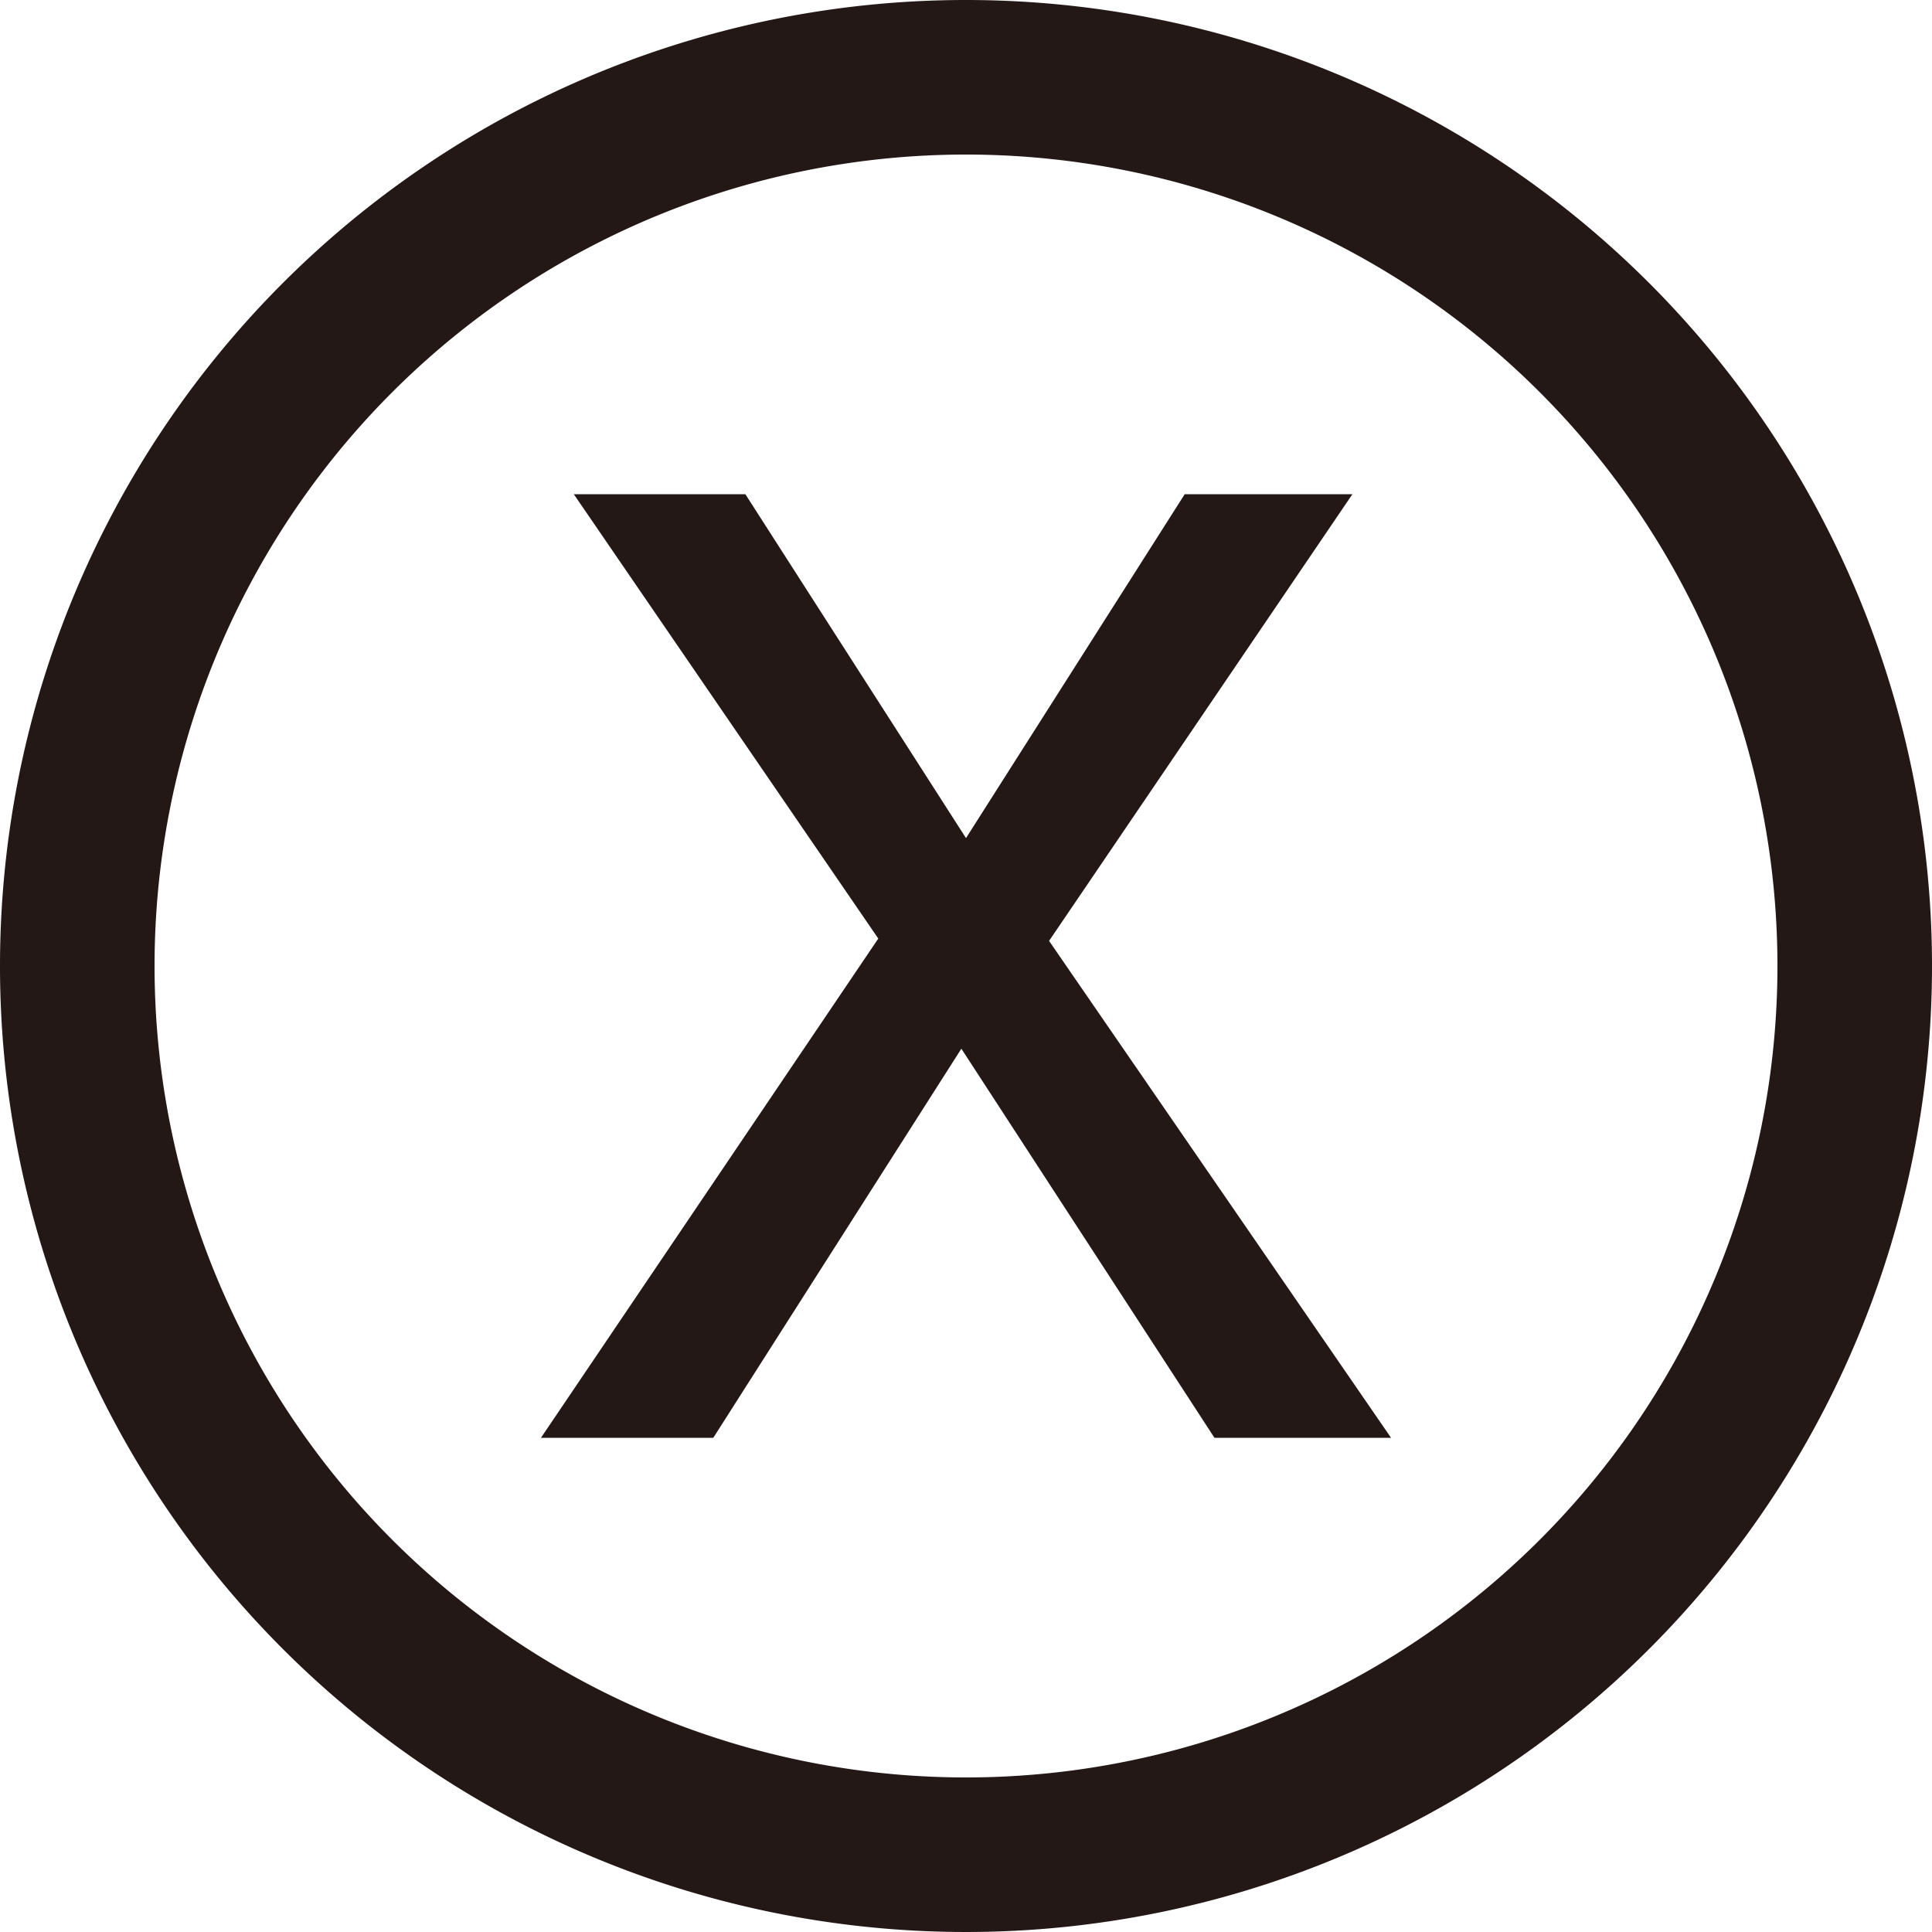
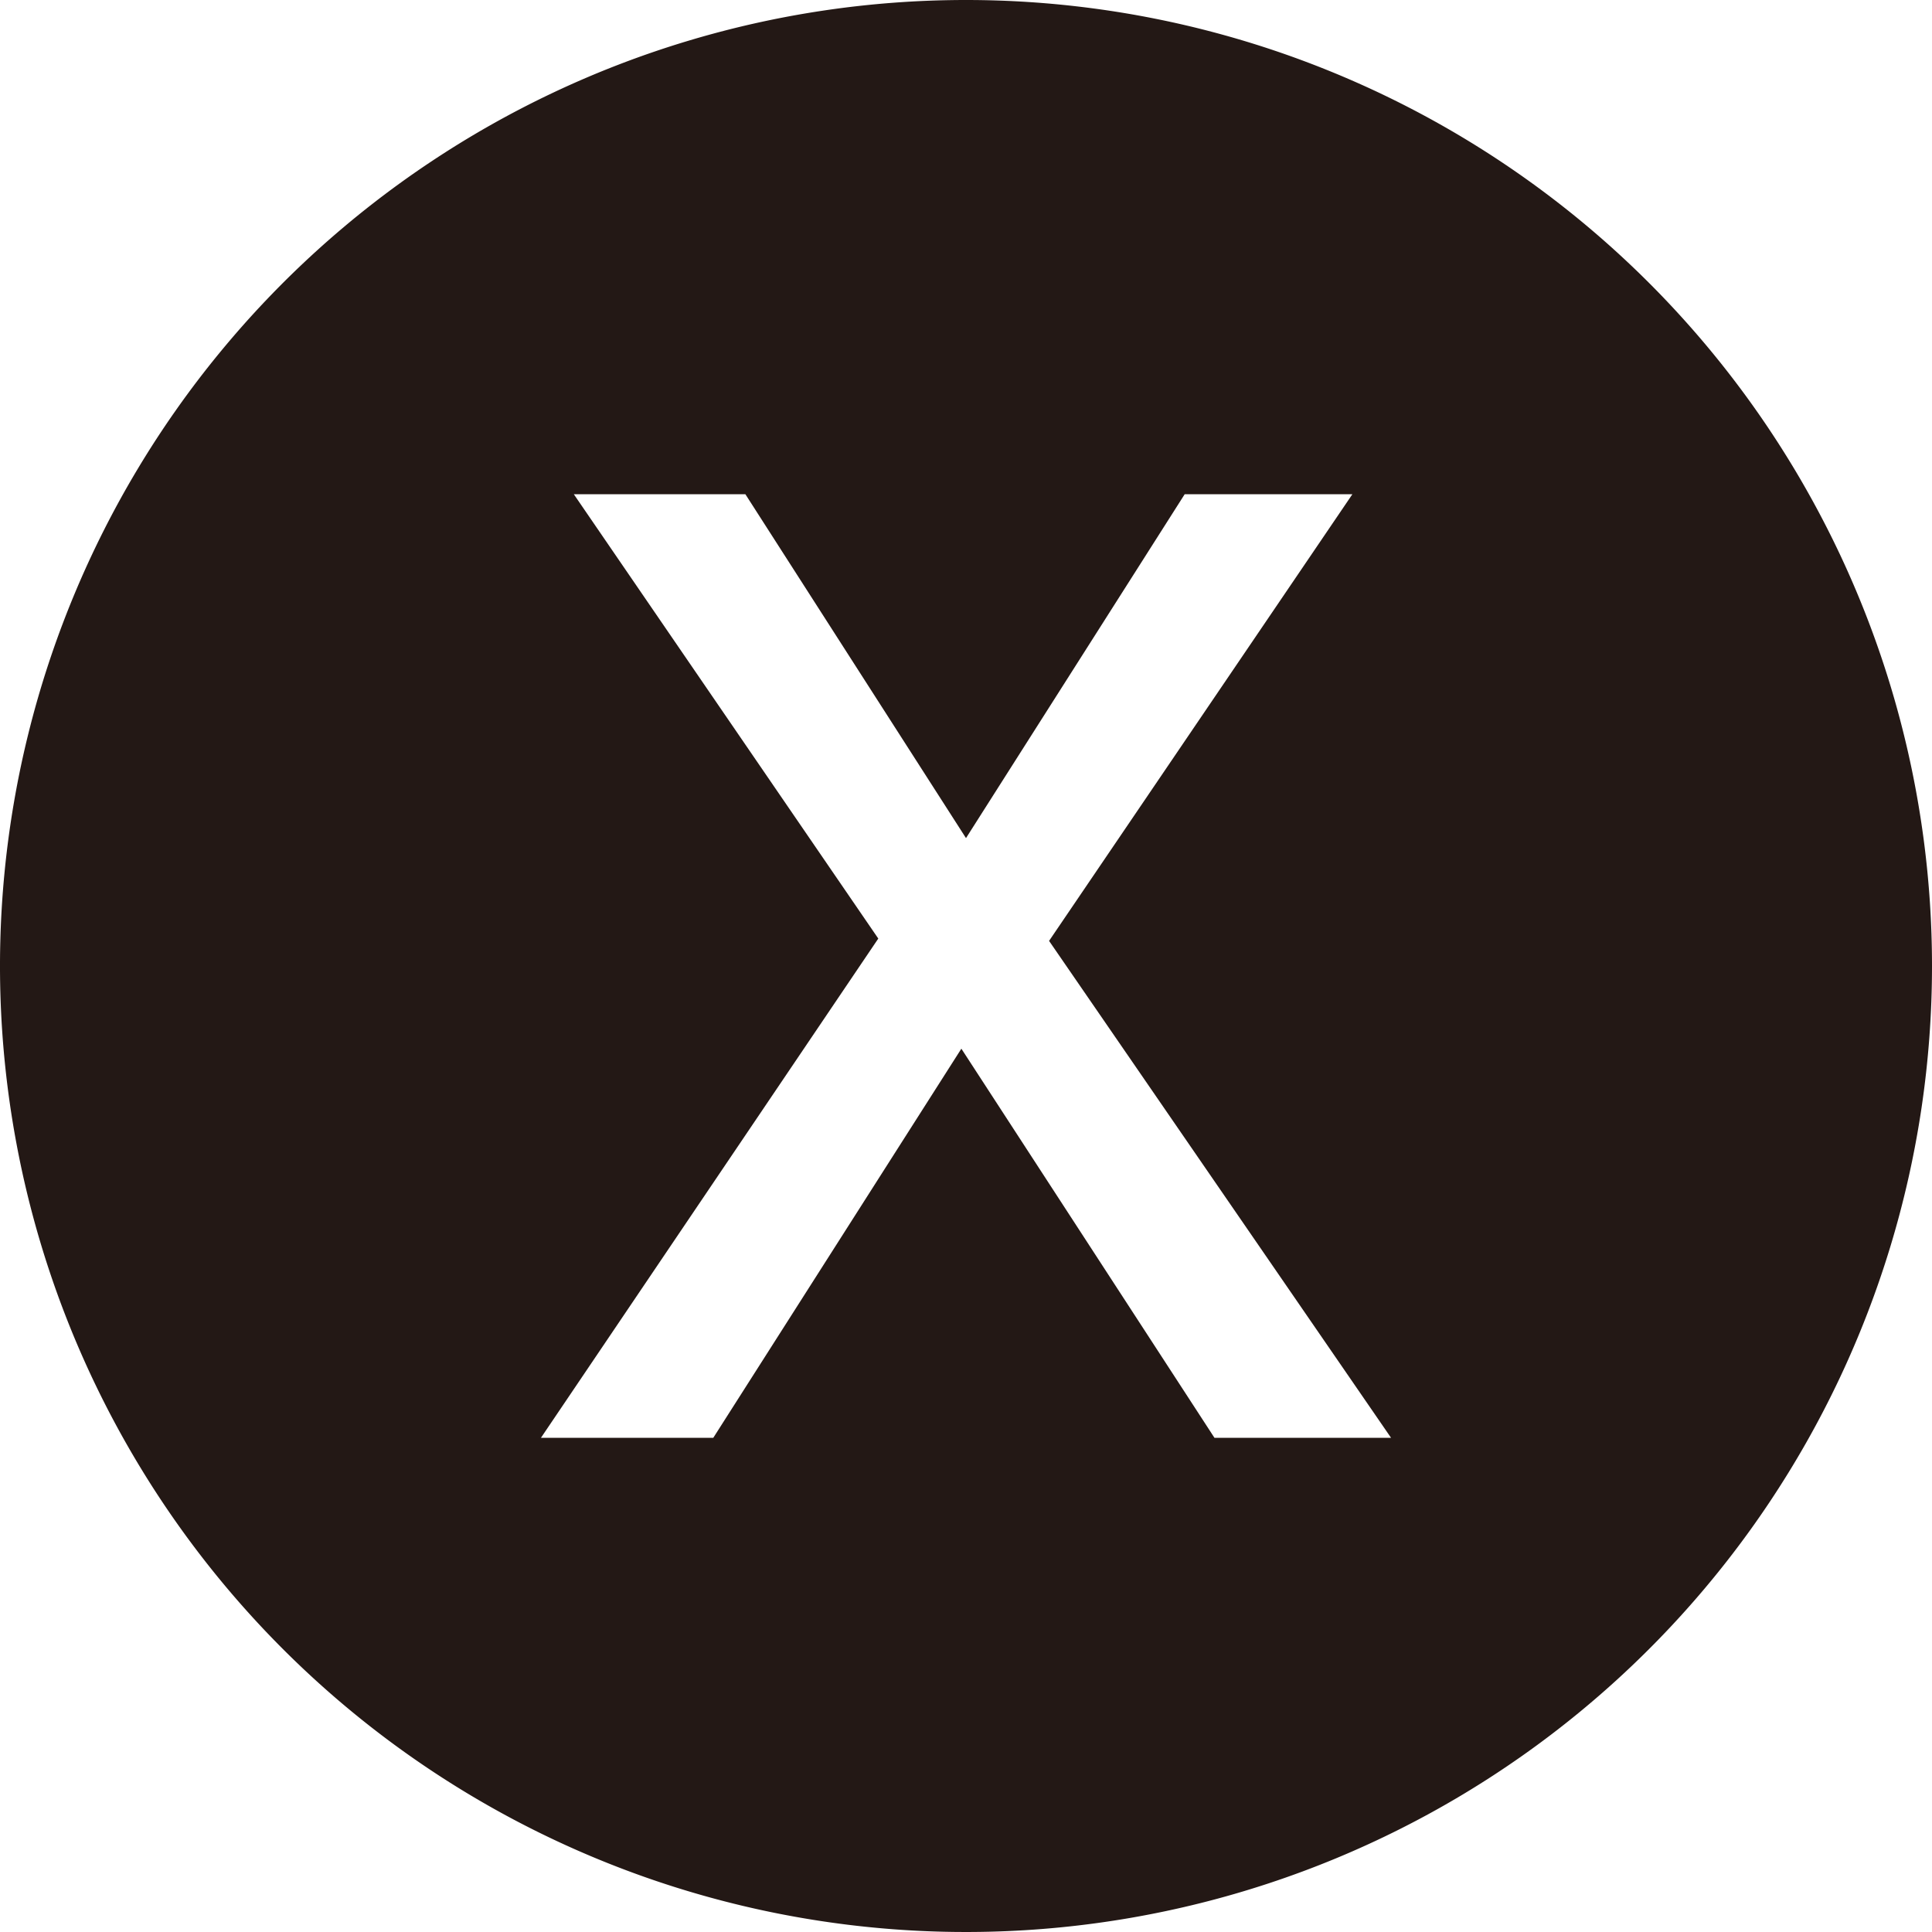
<svg xmlns="http://www.w3.org/2000/svg" viewBox="0 0 50 50">
-   <path d="m25 0a25 25 0 1 0 25 25 25 25 0 0 0 -25-25zm0 46a21 21 0 1 1 21-21 21 21 0 0 1 -21 21zm2.15-21.65 8.85 12.86h-4.57l-6.55-10.07-6.42 10.07h-4.46l8.73-12.92-7.88-11.5h4.44l5.71 8.9 5.66-8.9h4.34z" fill="#231815" />
+   <path d="m25 0a25 25 0 1 0 25 25 25 25 0 0 0 -25-25zm0 46zm2.15-21.65 8.85 12.86h-4.57l-6.55-10.07-6.42 10.07h-4.46l8.73-12.92-7.88-11.5h4.44l5.71 8.9 5.66-8.9h4.34z" fill="#231815" />
</svg>